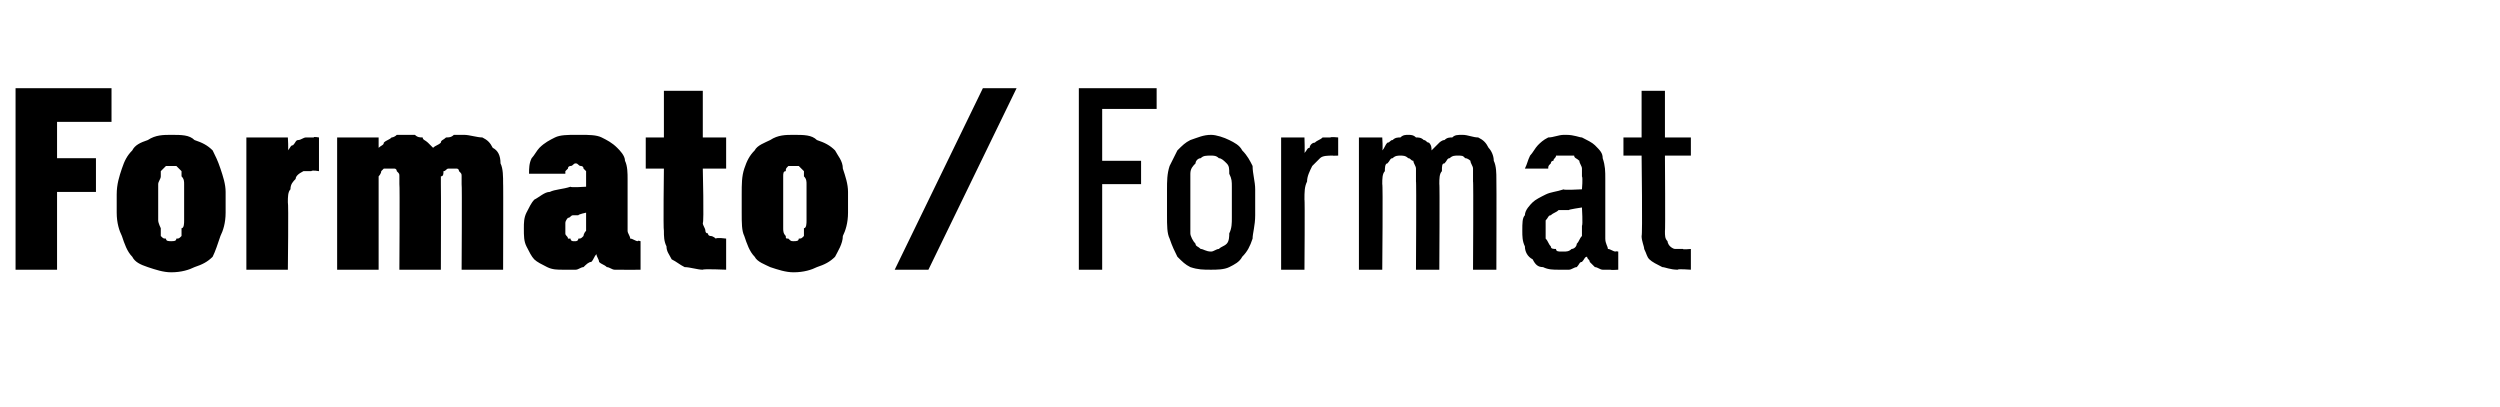
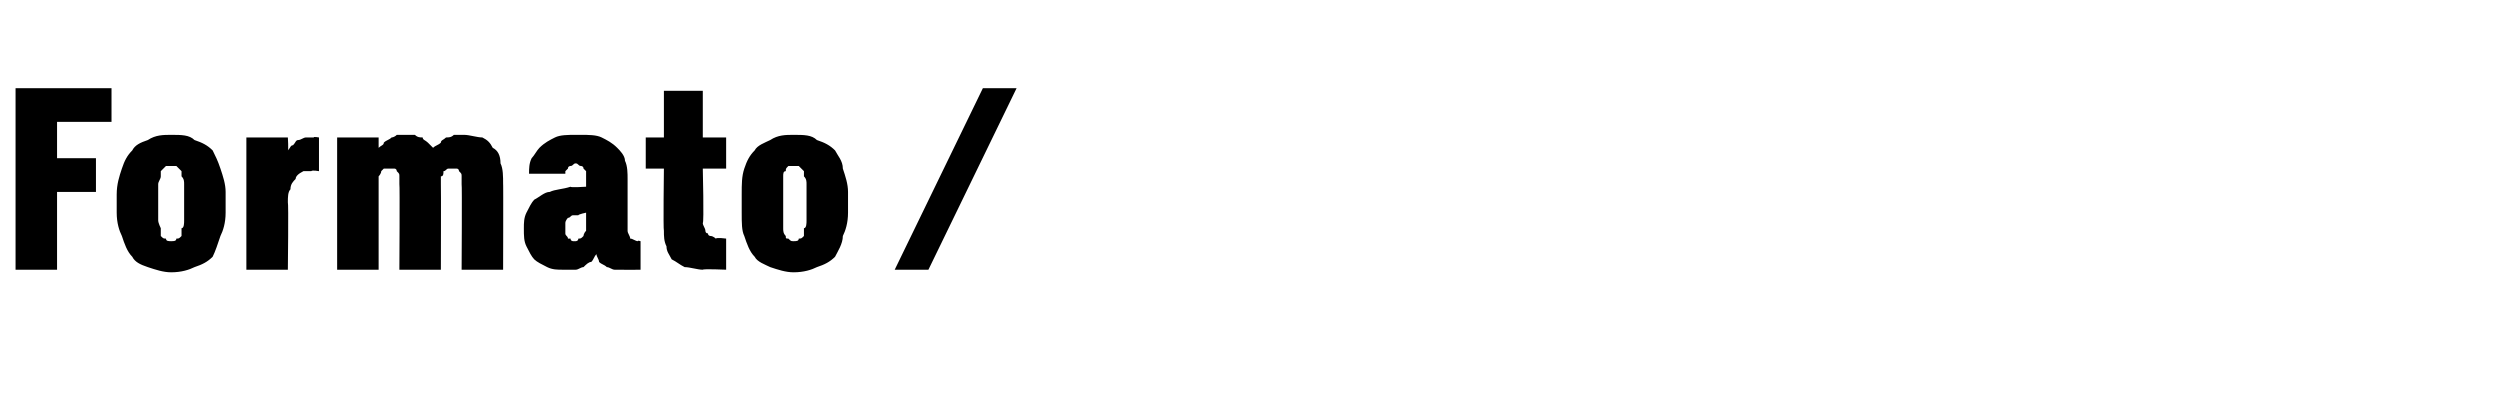
<svg xmlns="http://www.w3.org/2000/svg" version="1.1" width="96.4px" height="15.7px" viewBox="0 -3 96.4 15.7" style="top:-3px">
  <desc>Formato / Format</desc>
  <defs />
  <g id="Polygon680496">
-     <path d="M 41.6 7.4 L 42.5 7.4 L 42.5 4.1 L 44 4.1 L 44 3.2 L 42.5 3.2 L 42.5 1.2 L 44.6 1.2 L 44.6 0.4 L 41.6 0.4 L 41.6 7.4 Z M 46.7 7.4 C 46.9 7.4 47.2 7.4 47.4 7.3 C 47.6 7.2 47.8 7.1 47.9 6.9 C 48.1 6.7 48.2 6.5 48.3 6.2 C 48.3 6 48.4 5.7 48.4 5.3 C 48.4 5.3 48.4 4.3 48.4 4.3 C 48.4 4 48.3 3.7 48.3 3.4 C 48.2 3.2 48.1 3 47.9 2.8 C 47.8 2.6 47.6 2.5 47.4 2.4 C 47.2 2.3 46.9 2.2 46.7 2.2 C 46.4 2.2 46.2 2.3 45.9 2.4 C 45.7 2.5 45.6 2.6 45.4 2.8 C 45.3 3 45.2 3.2 45.1 3.4 C 45 3.7 45 4 45 4.3 C 45 4.3 45 5.3 45 5.3 C 45 5.7 45 6 45.1 6.2 C 45.2 6.5 45.3 6.7 45.4 6.9 C 45.6 7.1 45.7 7.2 45.9 7.3 C 46.2 7.4 46.4 7.4 46.7 7.4 Z M 46.7 6.7 C 46.5 6.7 46.4 6.6 46.3 6.6 C 46.2 6.5 46.1 6.5 46.1 6.4 C 46 6.3 45.9 6.1 45.9 6 C 45.9 5.8 45.9 5.6 45.9 5.4 C 45.9 5.4 45.9 4.3 45.9 4.3 C 45.9 4 45.9 3.9 45.9 3.7 C 45.9 3.5 46 3.4 46.1 3.3 C 46.1 3.2 46.2 3.1 46.3 3.1 C 46.4 3 46.5 3 46.7 3 C 46.8 3 46.9 3 47 3.1 C 47.1 3.1 47.2 3.2 47.3 3.3 C 47.4 3.4 47.4 3.5 47.4 3.7 C 47.5 3.9 47.5 4 47.5 4.2 C 47.5 4.2 47.5 5.4 47.5 5.4 C 47.5 5.6 47.5 5.8 47.4 6 C 47.4 6.1 47.4 6.3 47.3 6.4 C 47.2 6.5 47.1 6.5 47 6.6 C 46.9 6.6 46.8 6.7 46.7 6.7 Z M 49.4 7.4 L 50.3 7.4 C 50.3 7.4 50.32 4.67 50.3 4.7 C 50.3 4.4 50.3 4.2 50.4 4 C 50.4 3.8 50.5 3.6 50.6 3.4 C 50.7 3.3 50.8 3.2 50.9 3.1 C 51 3 51.2 3 51.4 3 C 51.37 3.01 51.6 3 51.6 3 L 51.6 2.3 C 51.6 2.3 51.32 2.27 51.3 2.3 C 51.2 2.3 51.1 2.3 51 2.3 C 50.9 2.4 50.8 2.4 50.7 2.5 C 50.6 2.5 50.5 2.6 50.5 2.7 C 50.4 2.7 50.4 2.8 50.3 2.9 C 50.32 2.89 50.3 2.3 50.3 2.3 L 49.4 2.3 L 49.4 7.4 Z M 52.4 7.4 L 53.3 7.4 C 53.3 7.4 53.33 4.06 53.3 4.1 C 53.3 3.9 53.3 3.7 53.4 3.6 C 53.4 3.5 53.4 3.3 53.5 3.3 C 53.6 3.2 53.6 3.1 53.7 3.1 C 53.8 3 53.9 3 54 3 C 54.1 3 54.2 3 54.3 3.1 C 54.4 3.1 54.4 3.2 54.5 3.2 C 54.5 3.3 54.6 3.4 54.6 3.5 C 54.6 3.7 54.6 3.8 54.6 4 C 54.62 3.96 54.6 7.4 54.6 7.4 L 55.5 7.4 C 55.5 7.4 55.52 4.06 55.5 4.1 C 55.5 3.9 55.5 3.7 55.6 3.6 C 55.6 3.4 55.6 3.3 55.7 3.3 C 55.8 3.2 55.8 3.1 55.9 3.1 C 56 3 56.1 3 56.2 3 C 56.4 3 56.4 3 56.5 3.1 C 56.6 3.1 56.7 3.2 56.7 3.2 C 56.7 3.3 56.8 3.4 56.8 3.5 C 56.8 3.7 56.8 3.8 56.8 4 C 56.82 3.96 56.8 7.4 56.8 7.4 L 57.7 7.4 C 57.7 7.4 57.71 3.95 57.7 3.9 C 57.7 3.7 57.7 3.4 57.6 3.2 C 57.6 3 57.5 2.8 57.4 2.7 C 57.3 2.5 57.2 2.4 57 2.3 C 56.8 2.3 56.6 2.2 56.4 2.2 C 56.2 2.2 56.1 2.2 56 2.3 C 55.9 2.3 55.8 2.3 55.7 2.4 C 55.6 2.4 55.5 2.5 55.5 2.5 C 55.4 2.6 55.3 2.7 55.2 2.8 C 55.2 2.7 55.2 2.6 55.1 2.5 C 55 2.5 55 2.4 54.9 2.4 C 54.8 2.3 54.7 2.3 54.6 2.3 C 54.5 2.2 54.4 2.2 54.3 2.2 C 54.2 2.2 54.1 2.2 54 2.3 C 53.9 2.3 53.8 2.3 53.7 2.4 C 53.6 2.4 53.6 2.5 53.5 2.5 C 53.4 2.6 53.4 2.7 53.3 2.8 C 53.33 2.76 53.3 2.3 53.3 2.3 L 52.4 2.3 L 52.4 7.4 Z M 62.4 7.4 L 62.4 6.7 C 62.4 6.7 62.3 6.68 62.3 6.7 C 62.2 6.7 62.1 6.6 62 6.6 C 62 6.5 61.9 6.4 61.9 6.2 C 61.9 6.2 61.9 3.9 61.9 3.9 C 61.9 3.6 61.9 3.4 61.8 3.1 C 61.8 2.9 61.7 2.8 61.5 2.6 C 61.4 2.5 61.2 2.4 61 2.3 C 60.9 2.3 60.7 2.2 60.4 2.2 C 60.4 2.2 60.3 2.2 60.3 2.2 C 60.1 2.2 59.9 2.3 59.7 2.3 C 59.5 2.4 59.4 2.5 59.3 2.6 C 59.2 2.7 59.1 2.9 59 3 C 58.9 3.2 58.9 3.3 58.8 3.5 C 58.8 3.5 59.7 3.5 59.7 3.5 C 59.7 3.4 59.7 3.4 59.8 3.3 C 59.8 3.3 59.8 3.2 59.9 3.2 C 59.9 3.1 60 3.1 60 3 C 60.1 3 60.2 3 60.3 3 C 60.3 3 60.4 3 60.4 3 C 60.5 3 60.6 3 60.7 3 C 60.7 3.1 60.8 3.1 60.9 3.2 C 60.9 3.3 61 3.4 61 3.5 C 61 3.6 61 3.7 61 3.8 C 61.04 3.85 61 4.3 61 4.3 C 61 4.3 60.25 4.34 60.3 4.3 C 60 4.4 59.8 4.4 59.6 4.5 C 59.4 4.6 59.2 4.7 59.1 4.8 C 59 4.9 58.8 5.1 58.8 5.3 C 58.7 5.4 58.7 5.6 58.7 5.9 C 58.7 6.1 58.7 6.3 58.8 6.5 C 58.8 6.7 58.9 6.9 59.1 7 C 59.2 7.2 59.3 7.3 59.5 7.3 C 59.7 7.4 59.9 7.4 60.1 7.4 C 60.1 7.4 60.1 7.4 60.1 7.4 C 60.3 7.4 60.4 7.4 60.5 7.4 C 60.6 7.4 60.7 7.3 60.8 7.3 C 60.9 7.2 60.9 7.1 61 7.1 C 61.1 7 61.1 6.9 61.2 6.9 C 61.2 7 61.3 7 61.3 7.1 C 61.4 7.2 61.4 7.2 61.5 7.3 C 61.6 7.3 61.7 7.4 61.8 7.4 C 61.9 7.4 62 7.4 62.1 7.4 C 62.12 7.42 62.4 7.4 62.4 7.4 Z M 61 5 C 61 5 61.04 5.7 61 5.7 C 61 5.9 61 6 61 6.1 C 60.9 6.2 60.9 6.3 60.8 6.4 C 60.8 6.5 60.7 6.6 60.6 6.6 C 60.5 6.7 60.4 6.7 60.3 6.7 C 60.3 6.7 60.2 6.7 60.2 6.7 C 60.1 6.7 60 6.7 60 6.6 C 59.9 6.6 59.8 6.6 59.8 6.5 C 59.7 6.4 59.7 6.3 59.6 6.2 C 59.6 6.1 59.6 6 59.6 5.9 C 59.6 5.7 59.6 5.6 59.6 5.5 C 59.7 5.4 59.7 5.3 59.8 5.3 C 59.9 5.2 60 5.2 60.1 5.1 C 60.2 5.1 60.3 5.1 60.5 5.1 C 60.46 5.08 61 5 61 5 Z M 64.7 7.4 C 64.67 7.36 65.2 7.4 65.2 7.4 L 65.2 6.6 C 65.2 6.6 64.87 6.63 64.9 6.6 C 64.8 6.6 64.7 6.6 64.6 6.6 C 64.5 6.6 64.4 6.5 64.4 6.5 C 64.3 6.4 64.3 6.3 64.3 6.3 C 64.2 6.2 64.2 6.1 64.2 5.9 C 64.22 5.95 64.2 3 64.2 3 L 65.2 3 L 65.2 2.3 L 64.2 2.3 L 64.2 0.5 L 63.3 0.5 L 63.3 2.3 L 62.6 2.3 L 62.6 3 L 63.3 3 C 63.3 3 63.34 6.1 63.3 6.1 C 63.3 6.3 63.4 6.5 63.4 6.6 C 63.5 6.8 63.5 6.9 63.6 7 C 63.7 7.1 63.9 7.2 64.1 7.3 C 64.2 7.3 64.4 7.4 64.7 7.4 Z " stroke="none" fill="#000" />
-   </g>
+     </g>
  <g id="Polygon680495">
    <path d="M 0.6 7.4 L 2.2 7.4 L 2.2 4.4 L 3.7 4.4 L 3.7 3.1 L 2.2 3.1 L 2.2 1.7 L 4.3 1.7 L 4.3 0.4 L 0.6 0.4 L 0.6 7.4 Z M 6.6 7.5 C 7 7.5 7.3 7.4 7.5 7.3 C 7.8 7.2 8 7.1 8.2 6.9 C 8.3 6.7 8.4 6.4 8.5 6.1 C 8.6 5.9 8.7 5.6 8.7 5.2 C 8.7 5.2 8.7 4.4 8.7 4.4 C 8.7 4.1 8.6 3.8 8.5 3.5 C 8.4 3.2 8.3 3 8.2 2.8 C 8 2.6 7.8 2.5 7.5 2.4 C 7.3 2.2 7 2.2 6.6 2.2 C 6.3 2.2 6 2.2 5.7 2.4 C 5.4 2.5 5.2 2.6 5.1 2.8 C 4.9 3 4.8 3.2 4.7 3.5 C 4.6 3.8 4.5 4.1 4.5 4.5 C 4.5 4.5 4.5 5.2 4.5 5.2 C 4.5 5.6 4.6 5.9 4.7 6.1 C 4.8 6.4 4.9 6.7 5.1 6.9 C 5.2 7.1 5.4 7.2 5.7 7.3 C 6 7.4 6.3 7.5 6.6 7.5 Z M 6.6 6.3 C 6.5 6.3 6.4 6.3 6.4 6.2 C 6.3 6.2 6.3 6.2 6.2 6.1 C 6.2 6 6.2 5.9 6.2 5.8 C 6.2 5.8 6.1 5.6 6.1 5.5 C 6.1 5.5 6.1 4.1 6.1 4.1 C 6.1 4 6.2 3.9 6.2 3.8 C 6.2 3.7 6.2 3.6 6.2 3.6 C 6.3 3.5 6.3 3.5 6.4 3.4 C 6.4 3.4 6.5 3.4 6.6 3.4 C 6.7 3.4 6.8 3.4 6.8 3.4 C 6.9 3.5 6.9 3.5 7 3.6 C 7 3.6 7 3.7 7 3.8 C 7.1 3.9 7.1 4 7.1 4.1 C 7.1 4.1 7.1 5.5 7.1 5.5 C 7.1 5.6 7.1 5.8 7 5.8 C 7 5.9 7 6 7 6.1 C 6.9 6.2 6.9 6.2 6.8 6.2 C 6.8 6.3 6.7 6.3 6.6 6.3 Z M 9.5 7.4 L 11.1 7.4 C 11.1 7.4 11.13 4.81 11.1 4.8 C 11.1 4.6 11.1 4.4 11.2 4.3 C 11.2 4.1 11.3 4 11.4 3.9 C 11.4 3.8 11.5 3.7 11.7 3.6 C 11.8 3.6 11.9 3.6 12 3.6 C 12.04 3.55 12.3 3.6 12.3 3.6 L 12.3 2.3 C 12.3 2.3 12.08 2.26 12.1 2.3 C 12 2.3 11.9 2.3 11.8 2.3 C 11.7 2.3 11.6 2.4 11.5 2.4 C 11.4 2.4 11.4 2.5 11.3 2.6 C 11.2 2.6 11.2 2.7 11.1 2.8 C 11.13 2.79 11.1 2.3 11.1 2.3 L 9.5 2.3 L 9.5 7.4 Z M 13 7.4 L 14.6 7.4 C 14.6 7.4 14.6 4.14 14.6 4.1 C 14.6 4 14.6 3.9 14.6 3.8 C 14.6 3.8 14.7 3.7 14.7 3.6 C 14.7 3.6 14.8 3.5 14.8 3.5 C 14.9 3.5 15 3.5 15 3.5 C 15.1 3.5 15.2 3.5 15.2 3.5 C 15.3 3.5 15.3 3.6 15.3 3.6 C 15.4 3.7 15.4 3.7 15.4 3.8 C 15.4 3.9 15.4 4 15.4 4.1 C 15.42 4.09 15.4 7.4 15.4 7.4 L 17 7.4 C 17 7.4 17.01 4.14 17 4.1 C 17 4 17 3.9 17 3.8 C 17.1 3.8 17.1 3.7 17.1 3.6 C 17.2 3.6 17.2 3.5 17.3 3.5 C 17.3 3.5 17.4 3.5 17.4 3.5 C 17.5 3.5 17.6 3.5 17.6 3.5 C 17.7 3.5 17.7 3.6 17.7 3.6 C 17.8 3.7 17.8 3.7 17.8 3.8 C 17.8 3.9 17.8 4 17.8 4.1 C 17.82 4.09 17.8 7.4 17.8 7.4 L 19.4 7.4 C 19.4 7.4 19.41 4.06 19.4 4.1 C 19.4 3.8 19.4 3.5 19.3 3.3 C 19.3 3 19.2 2.8 19 2.7 C 18.9 2.5 18.8 2.4 18.6 2.3 C 18.4 2.3 18.1 2.2 17.9 2.2 C 17.8 2.2 17.6 2.2 17.5 2.2 C 17.4 2.3 17.3 2.3 17.2 2.3 C 17.1 2.4 17 2.4 17 2.5 C 16.9 2.6 16.8 2.6 16.7 2.7 C 16.6 2.6 16.6 2.6 16.5 2.5 C 16.4 2.4 16.3 2.4 16.3 2.3 C 16.2 2.3 16.1 2.3 16 2.2 C 15.9 2.2 15.8 2.2 15.7 2.2 C 15.6 2.2 15.4 2.2 15.3 2.2 C 15.2 2.3 15.1 2.3 15.1 2.3 C 15 2.4 14.9 2.4 14.8 2.5 C 14.8 2.6 14.7 2.6 14.6 2.7 C 14.6 2.73 14.6 2.3 14.6 2.3 L 13 2.3 L 13 7.4 Z M 24.7 7.4 L 24.7 6.3 C 24.7 6.3 24.57 6.26 24.6 6.3 C 24.5 6.3 24.4 6.2 24.3 6.2 C 24.3 6.1 24.2 6 24.2 5.9 C 24.2 5.9 24.2 3.9 24.2 3.9 C 24.2 3.7 24.2 3.4 24.1 3.2 C 24.1 3 23.9 2.8 23.8 2.7 C 23.6 2.5 23.4 2.4 23.2 2.3 C 23 2.2 22.7 2.2 22.4 2.2 C 22.4 2.2 22.2 2.2 22.2 2.2 C 21.9 2.2 21.6 2.2 21.4 2.3 C 21.2 2.4 21 2.5 20.8 2.7 C 20.7 2.8 20.6 3 20.5 3.1 C 20.4 3.3 20.4 3.5 20.4 3.7 C 20.4 3.7 21.8 3.7 21.8 3.7 C 21.8 3.6 21.8 3.6 21.8 3.6 C 21.9 3.5 21.9 3.5 21.9 3.5 C 21.9 3.4 22 3.4 22 3.4 C 22.1 3.4 22.1 3.3 22.2 3.3 C 22.2 3.3 22.2 3.3 22.2 3.3 C 22.3 3.3 22.3 3.4 22.4 3.4 C 22.4 3.4 22.5 3.4 22.5 3.5 C 22.5 3.5 22.6 3.6 22.6 3.6 C 22.6 3.7 22.6 3.8 22.6 3.9 C 22.6 3.87 22.6 4.2 22.6 4.2 C 22.6 4.2 21.99 4.24 22 4.2 C 21.7 4.3 21.4 4.3 21.2 4.4 C 21 4.4 20.8 4.6 20.6 4.7 C 20.5 4.8 20.4 5 20.3 5.2 C 20.2 5.4 20.2 5.6 20.2 5.8 C 20.2 6.1 20.2 6.3 20.3 6.5 C 20.4 6.7 20.5 6.9 20.6 7 C 20.7 7.1 20.9 7.2 21.1 7.3 C 21.3 7.4 21.5 7.4 21.7 7.4 C 21.7 7.4 21.8 7.4 21.8 7.4 C 21.9 7.4 22.1 7.4 22.2 7.4 C 22.3 7.4 22.4 7.3 22.5 7.3 C 22.6 7.2 22.7 7.1 22.8 7.1 C 22.9 7 22.9 6.9 23 6.8 C 23 6.9 23.1 7 23.1 7.1 C 23.2 7.2 23.3 7.2 23.4 7.3 C 23.5 7.3 23.6 7.4 23.7 7.4 C 23.8 7.4 23.9 7.4 24 7.4 C 24.04 7.41 24.7 7.4 24.7 7.4 Z M 22.6 5.2 C 22.6 5.2 22.6 5.68 22.6 5.7 C 22.6 5.8 22.6 5.9 22.6 5.9 C 22.5 6 22.5 6.1 22.5 6.1 C 22.4 6.2 22.4 6.2 22.3 6.2 C 22.3 6.3 22.2 6.3 22.2 6.3 C 22.2 6.3 22.1 6.3 22.1 6.3 C 22.1 6.3 22 6.3 22 6.2 C 22 6.2 21.9 6.2 21.9 6.2 C 21.9 6.1 21.8 6.1 21.8 6 C 21.8 5.9 21.8 5.9 21.8 5.8 C 21.8 5.7 21.8 5.6 21.8 5.6 C 21.8 5.5 21.9 5.4 21.9 5.4 C 22 5.4 22 5.3 22.1 5.3 C 22.2 5.3 22.2 5.3 22.3 5.3 C 22.31 5.26 22.6 5.2 22.6 5.2 Z M 27.1 7.4 C 27.13 7.36 28 7.4 28 7.4 L 28 6.2 C 28 6.2 27.64 6.15 27.6 6.2 C 27.6 6.2 27.5 6.1 27.4 6.1 C 27.4 6.1 27.3 6.1 27.3 6 C 27.2 6 27.2 5.9 27.2 5.9 C 27.2 5.8 27.1 5.7 27.1 5.6 C 27.15 5.6 27.1 3.5 27.1 3.5 L 28 3.5 L 28 2.3 L 27.1 2.3 L 27.1 0.5 L 25.6 0.5 L 25.6 2.3 L 24.9 2.3 L 24.9 3.5 L 25.6 3.5 C 25.6 3.5 25.57 5.86 25.6 5.9 C 25.6 6.1 25.6 6.3 25.7 6.5 C 25.7 6.7 25.8 6.8 25.9 7 C 26.1 7.1 26.2 7.2 26.4 7.3 C 26.6 7.3 26.9 7.4 27.1 7.4 Z M 30.6 7.5 C 31 7.5 31.3 7.4 31.5 7.3 C 31.8 7.2 32 7.1 32.2 6.9 C 32.3 6.7 32.5 6.4 32.5 6.1 C 32.6 5.9 32.7 5.6 32.7 5.2 C 32.7 5.2 32.7 4.4 32.7 4.4 C 32.7 4.1 32.6 3.8 32.5 3.5 C 32.5 3.2 32.3 3 32.2 2.8 C 32 2.6 31.8 2.5 31.5 2.4 C 31.3 2.2 31 2.2 30.6 2.2 C 30.3 2.2 30 2.2 29.7 2.4 C 29.5 2.5 29.2 2.6 29.1 2.8 C 28.9 3 28.8 3.2 28.7 3.5 C 28.6 3.8 28.6 4.1 28.6 4.5 C 28.6 4.5 28.6 5.2 28.6 5.2 C 28.6 5.6 28.6 5.9 28.7 6.1 C 28.8 6.4 28.9 6.7 29.1 6.9 C 29.2 7.1 29.5 7.2 29.7 7.3 C 30 7.4 30.3 7.5 30.6 7.5 Z M 30.6 6.3 C 30.5 6.3 30.5 6.3 30.4 6.2 C 30.3 6.2 30.3 6.2 30.3 6.1 C 30.2 6 30.2 5.9 30.2 5.8 C 30.2 5.8 30.2 5.6 30.2 5.5 C 30.2 5.5 30.2 4.1 30.2 4.1 C 30.2 4 30.2 3.9 30.2 3.8 C 30.2 3.7 30.2 3.6 30.3 3.6 C 30.3 3.5 30.3 3.5 30.4 3.4 C 30.5 3.4 30.5 3.4 30.6 3.4 C 30.7 3.4 30.8 3.4 30.8 3.4 C 30.9 3.5 30.9 3.5 31 3.6 C 31 3.6 31 3.7 31 3.8 C 31.1 3.9 31.1 4 31.1 4.1 C 31.1 4.1 31.1 5.5 31.1 5.5 C 31.1 5.6 31.1 5.8 31 5.8 C 31 5.9 31 6 31 6.1 C 30.9 6.2 30.9 6.2 30.8 6.2 C 30.8 6.3 30.7 6.3 30.6 6.3 Z M 34.5 7.4 L 35.8 7.4 L 39.2 0.4 L 37.9 0.4 L 34.5 7.4 Z " stroke="none" fill="#000" />
  </g>
</svg>